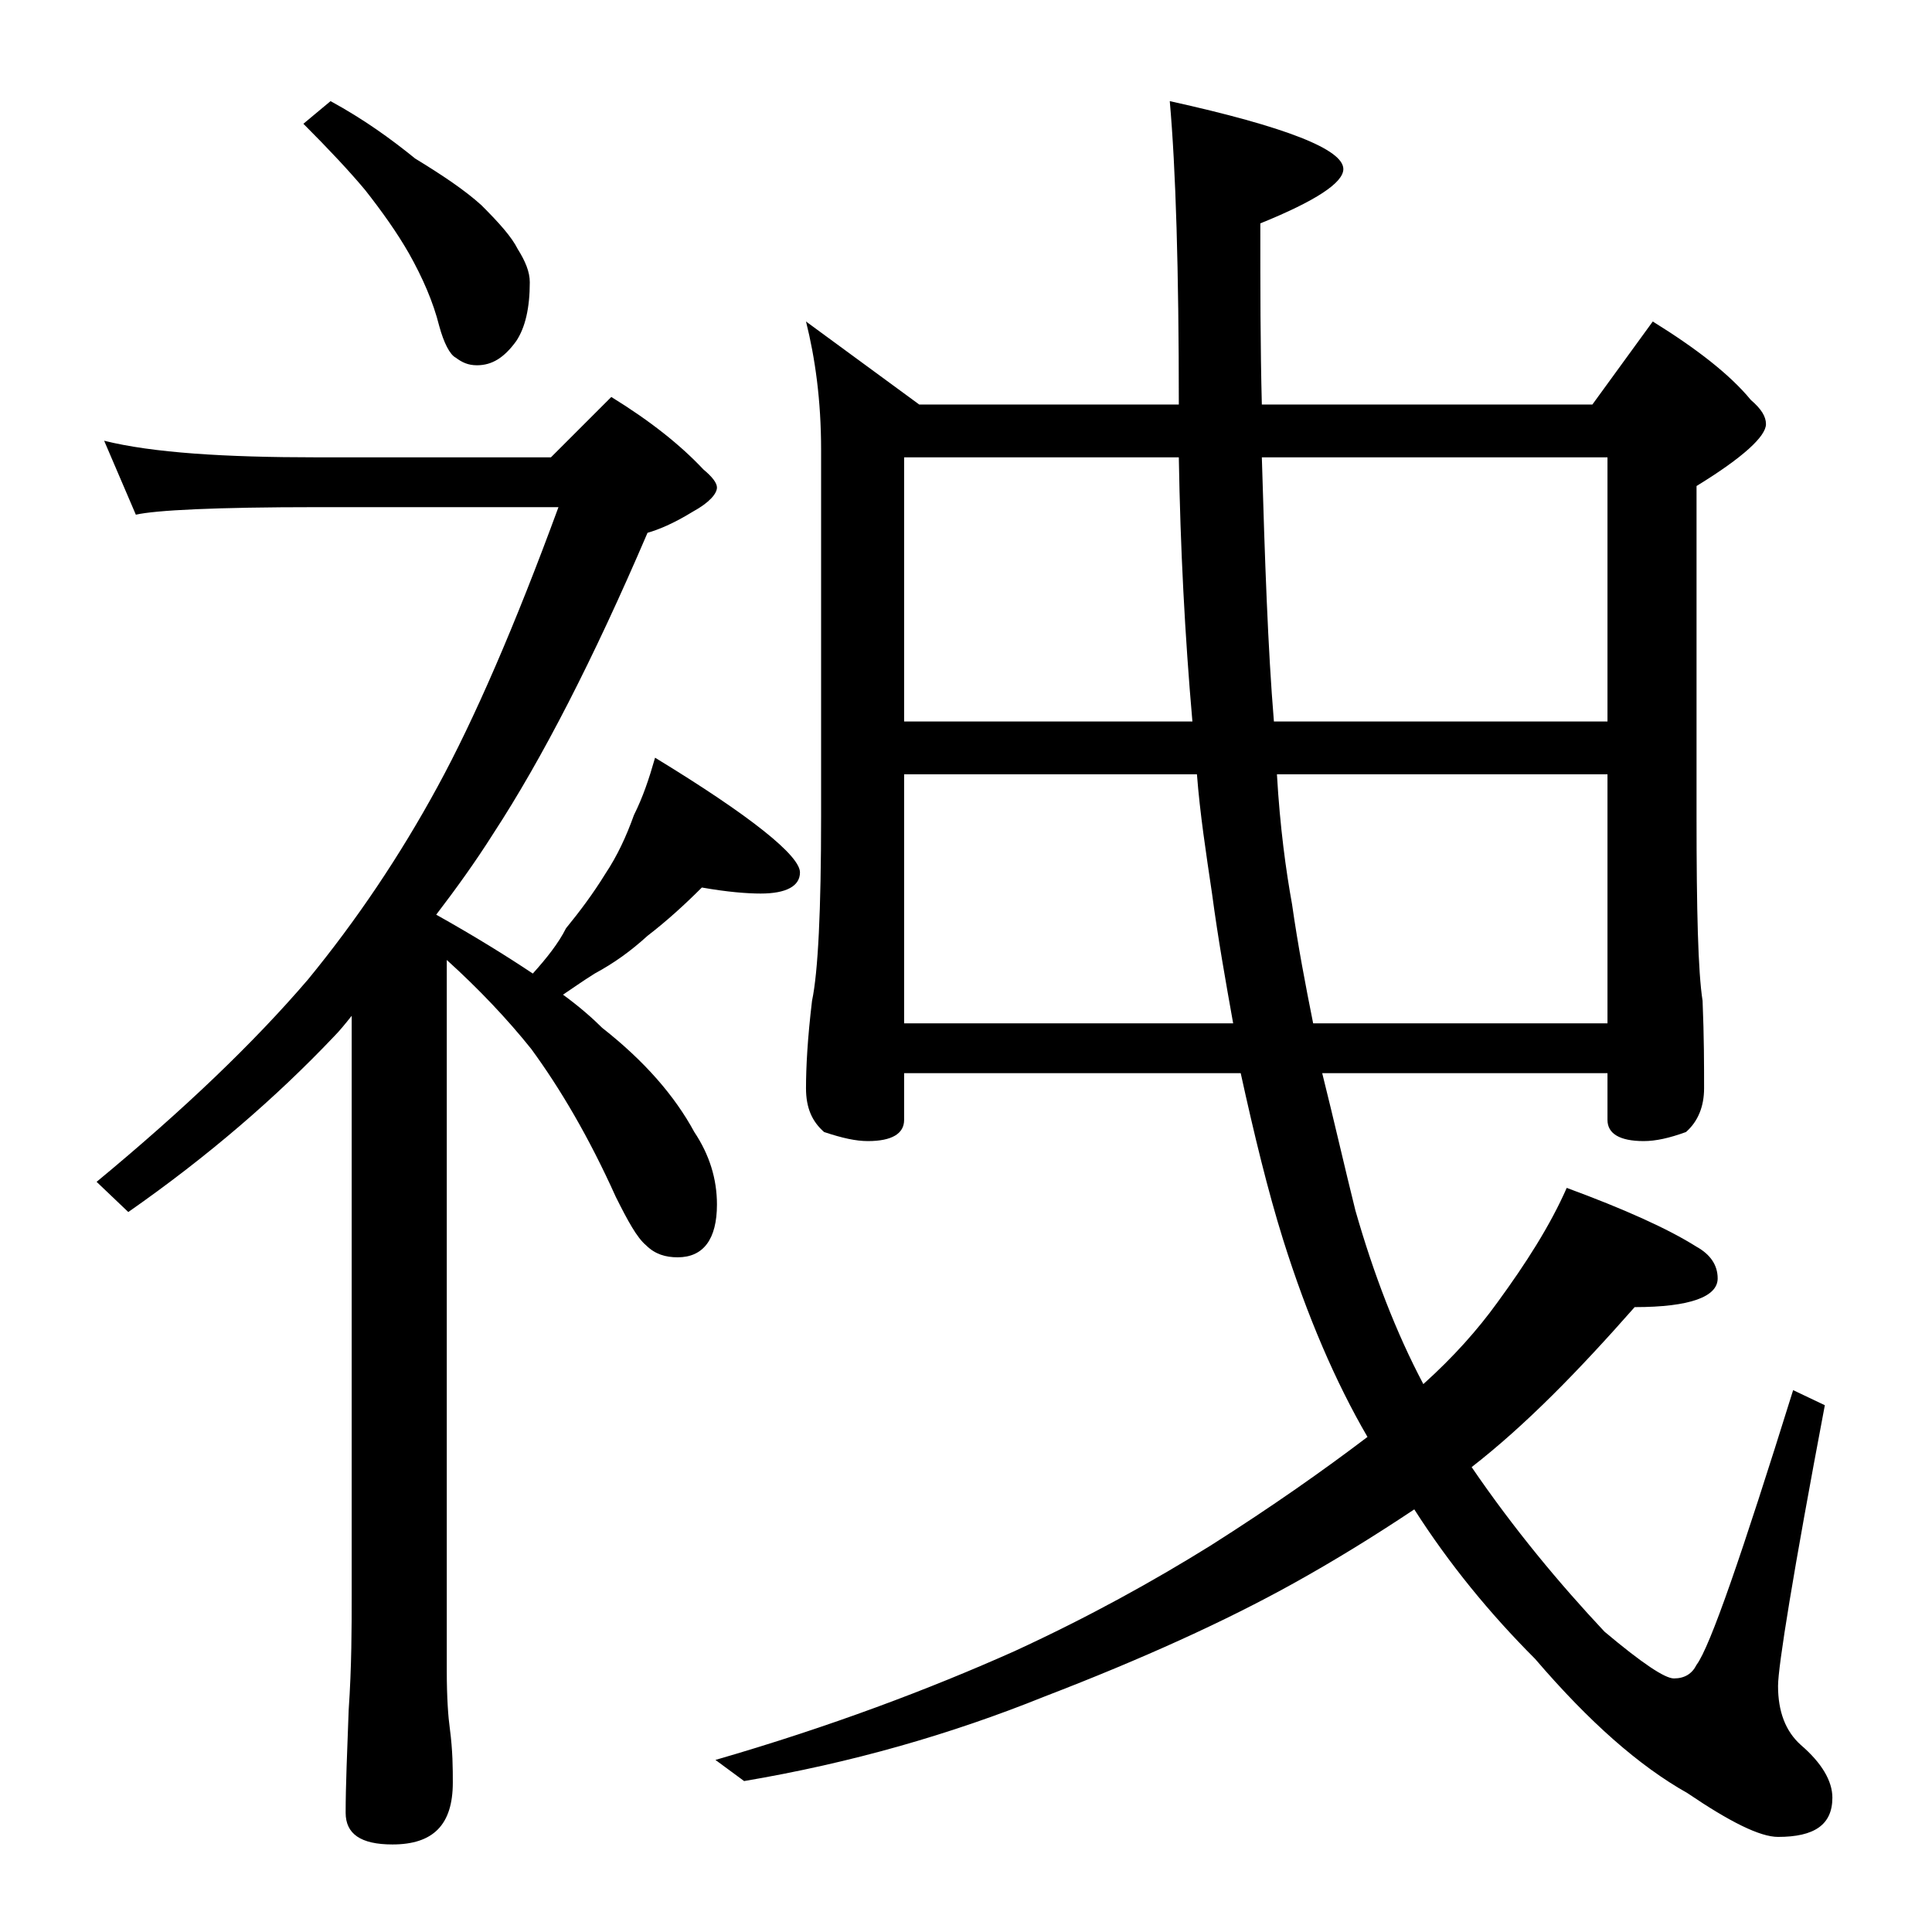
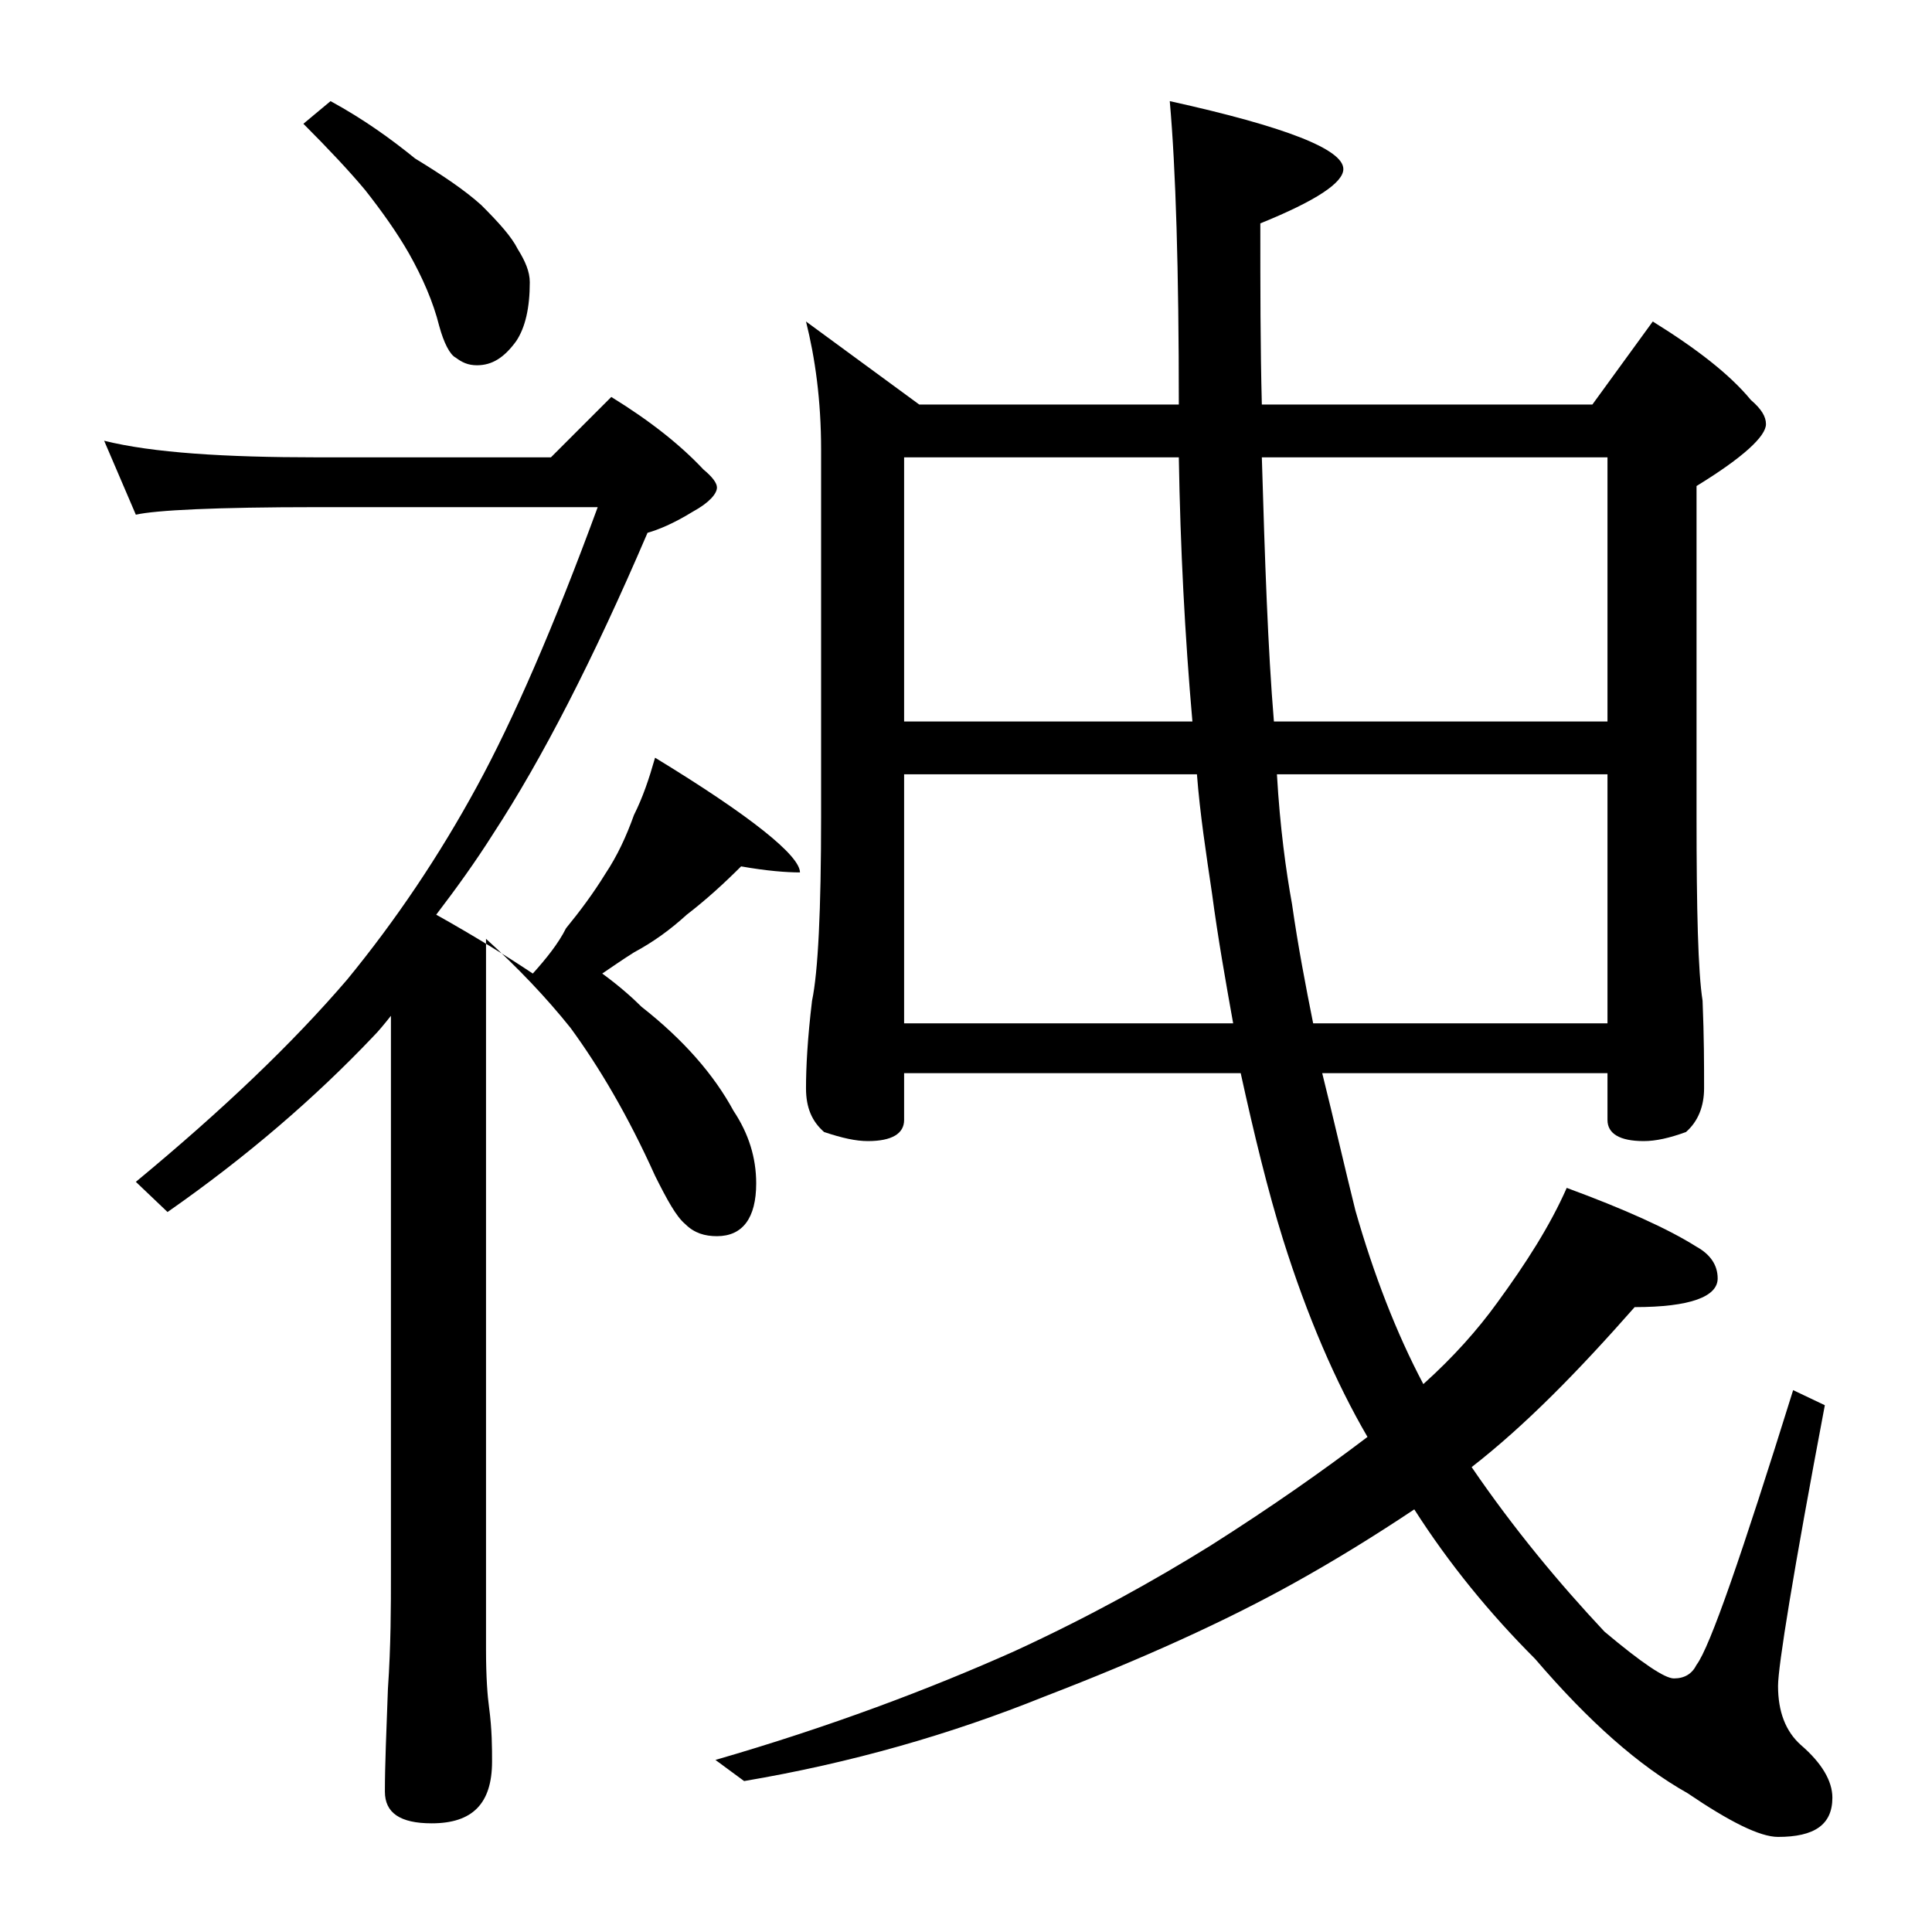
<svg xmlns="http://www.w3.org/2000/svg" version="1.1" id="Layer_1" x="0px" y="0px" viewBox="0 0 128 128" enable-background="new 0 0 128 128" xml:space="preserve">
-   <path d="M6.9,29.2c3.2,0.8,8,1.1,14.1,1.1h15.5l4-4c2.6,1.6,4.6,3.2,6.1,4.8c0.6,0.5,0.9,0.9,0.9,1.2c0,0.4-0.5,1-1.6,1.6  c-1.3,0.8-2.3,1.2-3,1.4c-3.6,8.4-7,15-10.2,19.9c-1.2,1.9-2.5,3.7-3.8,5.4c2.5,1.4,4.6,2.7,6.4,3.9c0.9-1,1.7-2,2.2-3  c0.9-1.1,1.8-2.3,2.6-3.6c0.8-1.2,1.4-2.5,1.9-3.9c0.6-1.2,1-2.4,1.4-3.8c6.4,3.9,9.6,6.5,9.6,7.6c0,0.9-0.9,1.4-2.6,1.4  c-0.9,0-2.2-0.1-3.9-0.4c-1.1,1.1-2.3,2.2-3.6,3.2c-1.1,1-2.2,1.8-3.5,2.5c-0.8,0.5-1.5,1-2.1,1.4c1.1,0.8,2,1.6,2.6,2.2  c2.8,2.2,4.8,4.5,6.1,6.9c1,1.5,1.5,3.1,1.5,4.8c0,2.3-0.9,3.5-2.6,3.5c-0.8,0-1.5-0.2-2.1-0.8c-0.6-0.5-1.2-1.6-2-3.2  c-1.8-4-3.7-7.2-5.6-9.8c-1.6-2-3.5-4-5.6-5.9v47.1c0,1.8,0.1,3.1,0.2,3.8c0.2,1.5,0.2,2.7,0.2,3.6c0,2.8-1.3,4.1-4,4.1  c-2.1,0-3.1-0.7-3.1-2.1c0-1.8,0.1-4,0.2-6.8c0.2-2.9,0.2-5.5,0.2-7.6V67.3c-0.4,0.5-0.8,1-1.2,1.4c-3.8,4-8.3,7.9-13.6,11.6l-2.1-2  c5.8-4.8,10.4-9.2,14-13.4c3.2-3.9,6.1-8.2,8.6-12.8c2.4-4.4,5.1-10.6,8-18.5H21c-6.7,0-10.7,0.2-12,0.5L6.9,29.2z M21.9,6.7  c2.2,1.2,4,2.5,5.6,3.8c1.8,1.1,3.3,2.1,4.4,3.1c1.2,1.2,2,2.1,2.4,2.9c0.5,0.8,0.8,1.5,0.8,2.2c0,1.7-0.3,3-0.9,3.9  c-0.8,1.1-1.6,1.6-2.6,1.6c-0.6,0-1-0.2-1.4-0.5c-0.4-0.2-0.8-1-1.1-2.1c-0.4-1.6-1.1-3.2-2-4.8c-0.8-1.4-1.8-2.8-2.9-4.2  c-1-1.2-2.4-2.7-4.1-4.4L21.9,6.7z M53.4,21.3l7.5,5.5h17.2c0-8.9-0.2-15.6-0.6-20.1C85.2,8.4,89,9.9,89,11.2c0,0.9-1.8,2.1-5.5,3.6  c0,4.2,0,8.2,0.1,12h21.9l4-5.5c2.9,1.8,5.1,3.5,6.5,5.2c0.7,0.6,1,1.1,1,1.6c0,0.8-1.5,2.2-4.6,4.1v21.9c0,6.2,0.1,10.3,0.4,12.2  c0.1,2.4,0.1,4.3,0.1,5.8c0,1.2-0.4,2.2-1.2,2.9c-1.1,0.4-2,0.6-2.8,0.6c-1.6,0-2.4-0.5-2.4-1.4v-3.1H87.6c0.8,3.2,1.5,6.3,2.2,9.1  c1.2,4.2,2.7,8.1,4.5,11.5c2-1.8,3.6-3.6,4.9-5.4c1.9-2.6,3.5-5.1,4.6-7.6c3.8,1.4,6.7,2.7,8.6,3.9c0.9,0.5,1.4,1.2,1.4,2.1  c0,1.2-1.8,1.9-5.5,1.9c-3.7,4.2-7.2,7.8-10.8,10.6c2.8,4.1,5.8,7.7,8.8,10.9c2.5,2.1,4,3.1,4.6,3.1c0.7,0,1.2-0.3,1.5-0.9  c0.9-1.2,3-7.3,6.4-18.2l2.1,1c-2.1,11.1-3.1,17.3-3.1,18.6c0,1.7,0.5,3,1.5,3.9c1.4,1.2,2.1,2.4,2.1,3.5c0,1.8-1.2,2.6-3.6,2.6  c-1.2,0-3.2-1-6-2.9c-3.2-1.8-6.5-4.7-10.1-8.9c-3-3-5.7-6.3-8-9.9c-2.7,1.8-5.3,3.4-8,4.9c-4.5,2.5-10,5-16.5,7.5  c-6.2,2.5-12.8,4.4-19.9,5.6l-1.9-1.4c7.6-2.2,14.2-4.7,19.8-7.2c5-2.3,9.3-4.7,13-7c4.1-2.6,7.5-5,10.4-7.2c-2.1-3.6-4-8-5.6-13.1  c-1-3.2-1.9-6.9-2.8-11H59.9v3.1c0,0.9-0.8,1.4-2.4,1.4c-0.8,0-1.7-0.2-2.9-0.6c-0.8-0.7-1.2-1.6-1.2-2.9c0-1.4,0.1-3.3,0.4-5.8  c0.4-1.9,0.6-6,0.6-12.2V29.8C54.4,26.5,54,23.7,53.4,21.3z M59.9,47.8H79c-0.5-5.7-0.8-11.5-0.9-17.5H59.9V47.8z M59.9,67.8h21.8  c-0.5-2.8-1-5.6-1.4-8.6c-0.4-2.7-0.8-5.3-1-7.9H59.9V67.8z M83.6,30.3c0.2,6.8,0.4,12.7,0.8,17.5h22.1V30.3H83.6z M84.6,51.3  c0.2,3.5,0.6,6.4,1,8.6c0.4,2.8,0.9,5.4,1.4,7.9h19.5V51.3H84.6z" />
+   <path d="M6.9,29.2c3.2,0.8,8,1.1,14.1,1.1h15.5l4-4c2.6,1.6,4.6,3.2,6.1,4.8c0.6,0.5,0.9,0.9,0.9,1.2c0,0.4-0.5,1-1.6,1.6  c-1.3,0.8-2.3,1.2-3,1.4c-3.6,8.4-7,15-10.2,19.9c-1.2,1.9-2.5,3.7-3.8,5.4c2.5,1.4,4.6,2.7,6.4,3.9c0.9-1,1.7-2,2.2-3  c0.9-1.1,1.8-2.3,2.6-3.6c0.8-1.2,1.4-2.5,1.9-3.9c0.6-1.2,1-2.4,1.4-3.8c6.4,3.9,9.6,6.5,9.6,7.6c-0.9,0-2.2-0.1-3.9-0.4c-1.1,1.1-2.3,2.2-3.6,3.2c-1.1,1-2.2,1.8-3.5,2.5c-0.8,0.5-1.5,1-2.1,1.4c1.1,0.8,2,1.6,2.6,2.2  c2.8,2.2,4.8,4.5,6.1,6.9c1,1.5,1.5,3.1,1.5,4.8c0,2.3-0.9,3.5-2.6,3.5c-0.8,0-1.5-0.2-2.1-0.8c-0.6-0.5-1.2-1.6-2-3.2  c-1.8-4-3.7-7.2-5.6-9.8c-1.6-2-3.5-4-5.6-5.9v47.1c0,1.8,0.1,3.1,0.2,3.8c0.2,1.5,0.2,2.7,0.2,3.6c0,2.8-1.3,4.1-4,4.1  c-2.1,0-3.1-0.7-3.1-2.1c0-1.8,0.1-4,0.2-6.8c0.2-2.9,0.2-5.5,0.2-7.6V67.3c-0.4,0.5-0.8,1-1.2,1.4c-3.8,4-8.3,7.9-13.6,11.6l-2.1-2  c5.8-4.8,10.4-9.2,14-13.4c3.2-3.9,6.1-8.2,8.6-12.8c2.4-4.4,5.1-10.6,8-18.5H21c-6.7,0-10.7,0.2-12,0.5L6.9,29.2z M21.9,6.7  c2.2,1.2,4,2.5,5.6,3.8c1.8,1.1,3.3,2.1,4.4,3.1c1.2,1.2,2,2.1,2.4,2.9c0.5,0.8,0.8,1.5,0.8,2.2c0,1.7-0.3,3-0.9,3.9  c-0.8,1.1-1.6,1.6-2.6,1.6c-0.6,0-1-0.2-1.4-0.5c-0.4-0.2-0.8-1-1.1-2.1c-0.4-1.6-1.1-3.2-2-4.8c-0.8-1.4-1.8-2.8-2.9-4.2  c-1-1.2-2.4-2.7-4.1-4.4L21.9,6.7z M53.4,21.3l7.5,5.5h17.2c0-8.9-0.2-15.6-0.6-20.1C85.2,8.4,89,9.9,89,11.2c0,0.9-1.8,2.1-5.5,3.6  c0,4.2,0,8.2,0.1,12h21.9l4-5.5c2.9,1.8,5.1,3.5,6.5,5.2c0.7,0.6,1,1.1,1,1.6c0,0.8-1.5,2.2-4.6,4.1v21.9c0,6.2,0.1,10.3,0.4,12.2  c0.1,2.4,0.1,4.3,0.1,5.8c0,1.2-0.4,2.2-1.2,2.9c-1.1,0.4-2,0.6-2.8,0.6c-1.6,0-2.4-0.5-2.4-1.4v-3.1H87.6c0.8,3.2,1.5,6.3,2.2,9.1  c1.2,4.2,2.7,8.1,4.5,11.5c2-1.8,3.6-3.6,4.9-5.4c1.9-2.6,3.5-5.1,4.6-7.6c3.8,1.4,6.7,2.7,8.6,3.9c0.9,0.5,1.4,1.2,1.4,2.1  c0,1.2-1.8,1.9-5.5,1.9c-3.7,4.2-7.2,7.8-10.8,10.6c2.8,4.1,5.8,7.7,8.8,10.9c2.5,2.1,4,3.1,4.6,3.1c0.7,0,1.2-0.3,1.5-0.9  c0.9-1.2,3-7.3,6.4-18.2l2.1,1c-2.1,11.1-3.1,17.3-3.1,18.6c0,1.7,0.5,3,1.5,3.9c1.4,1.2,2.1,2.4,2.1,3.5c0,1.8-1.2,2.6-3.6,2.6  c-1.2,0-3.2-1-6-2.9c-3.2-1.8-6.5-4.7-10.1-8.9c-3-3-5.7-6.3-8-9.9c-2.7,1.8-5.3,3.4-8,4.9c-4.5,2.5-10,5-16.5,7.5  c-6.2,2.5-12.8,4.4-19.9,5.6l-1.9-1.4c7.6-2.2,14.2-4.7,19.8-7.2c5-2.3,9.3-4.7,13-7c4.1-2.6,7.5-5,10.4-7.2c-2.1-3.6-4-8-5.6-13.1  c-1-3.2-1.9-6.9-2.8-11H59.9v3.1c0,0.9-0.8,1.4-2.4,1.4c-0.8,0-1.7-0.2-2.9-0.6c-0.8-0.7-1.2-1.6-1.2-2.9c0-1.4,0.1-3.3,0.4-5.8  c0.4-1.9,0.6-6,0.6-12.2V29.8C54.4,26.5,54,23.7,53.4,21.3z M59.9,47.8H79c-0.5-5.7-0.8-11.5-0.9-17.5H59.9V47.8z M59.9,67.8h21.8  c-0.5-2.8-1-5.6-1.4-8.6c-0.4-2.7-0.8-5.3-1-7.9H59.9V67.8z M83.6,30.3c0.2,6.8,0.4,12.7,0.8,17.5h22.1V30.3H83.6z M84.6,51.3  c0.2,3.5,0.6,6.4,1,8.6c0.4,2.8,0.9,5.4,1.4,7.9h19.5V51.3H84.6z" />
</svg>